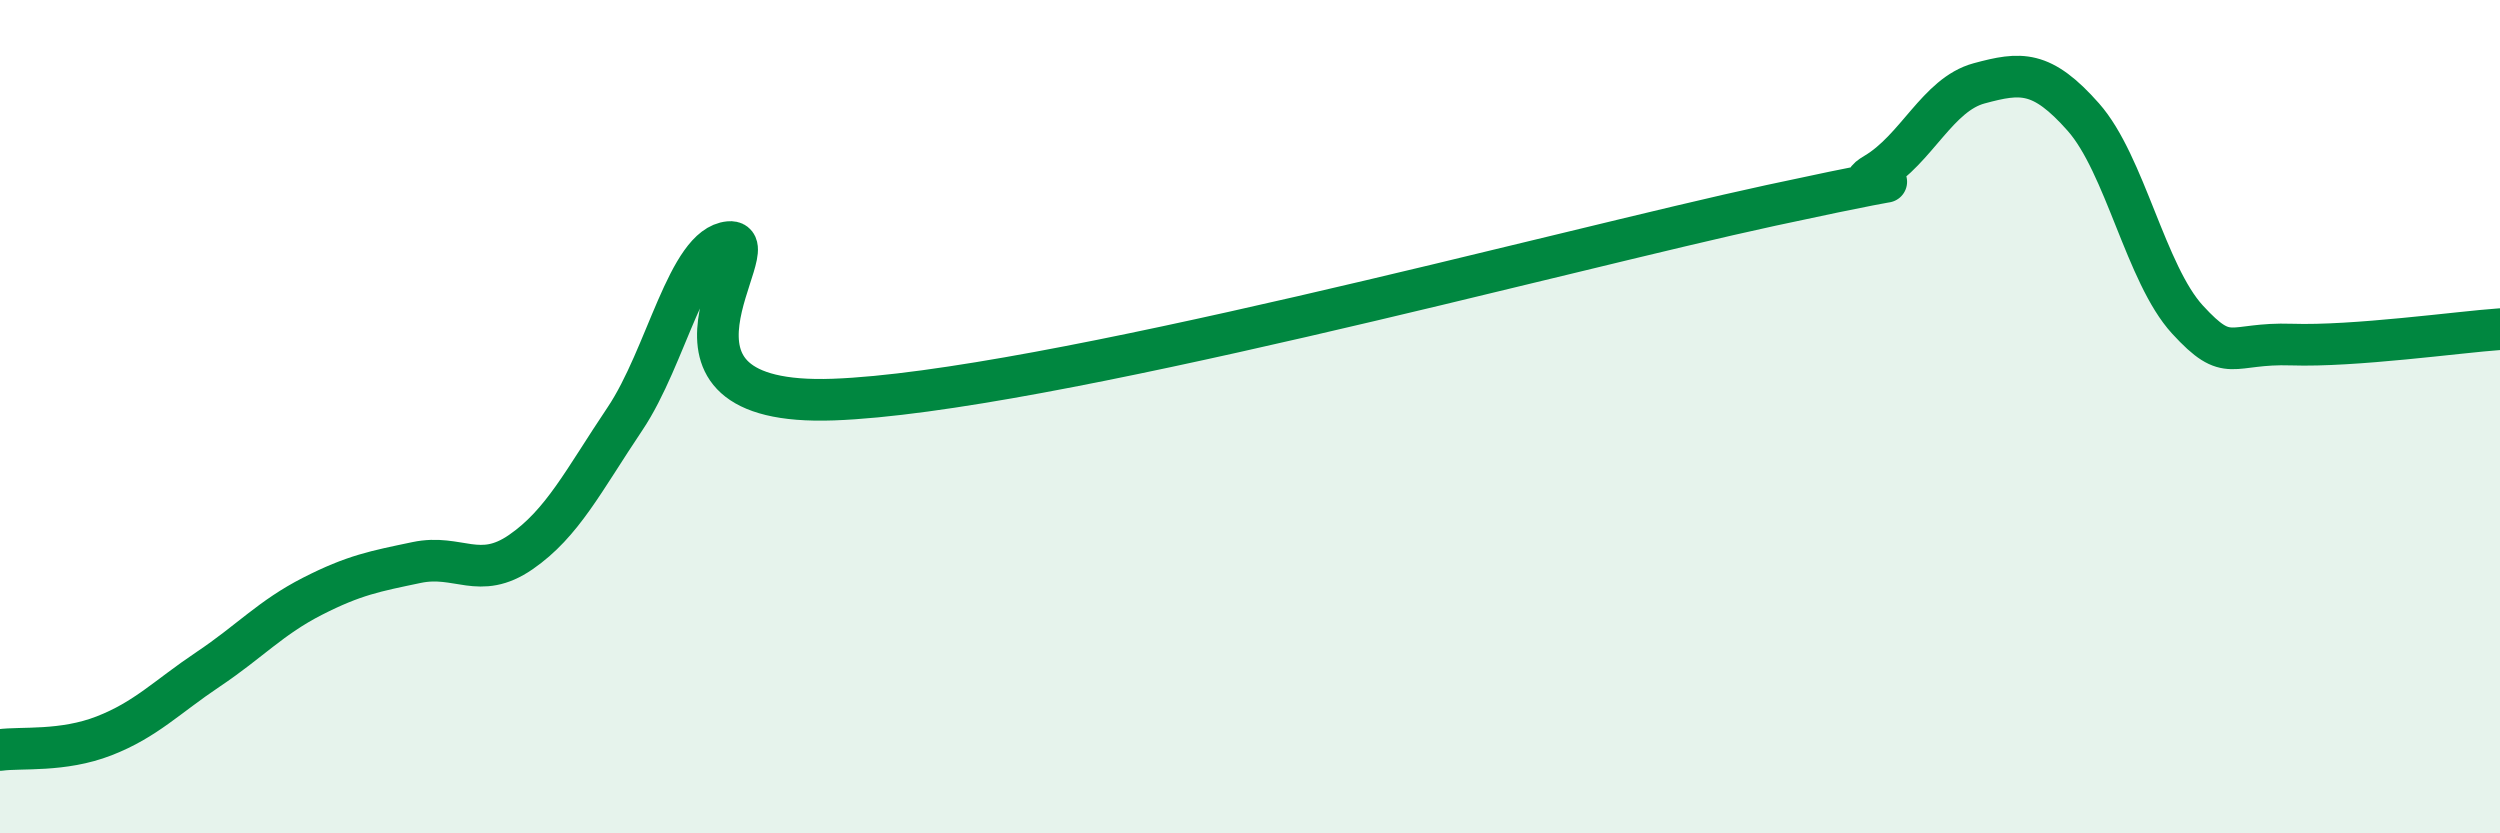
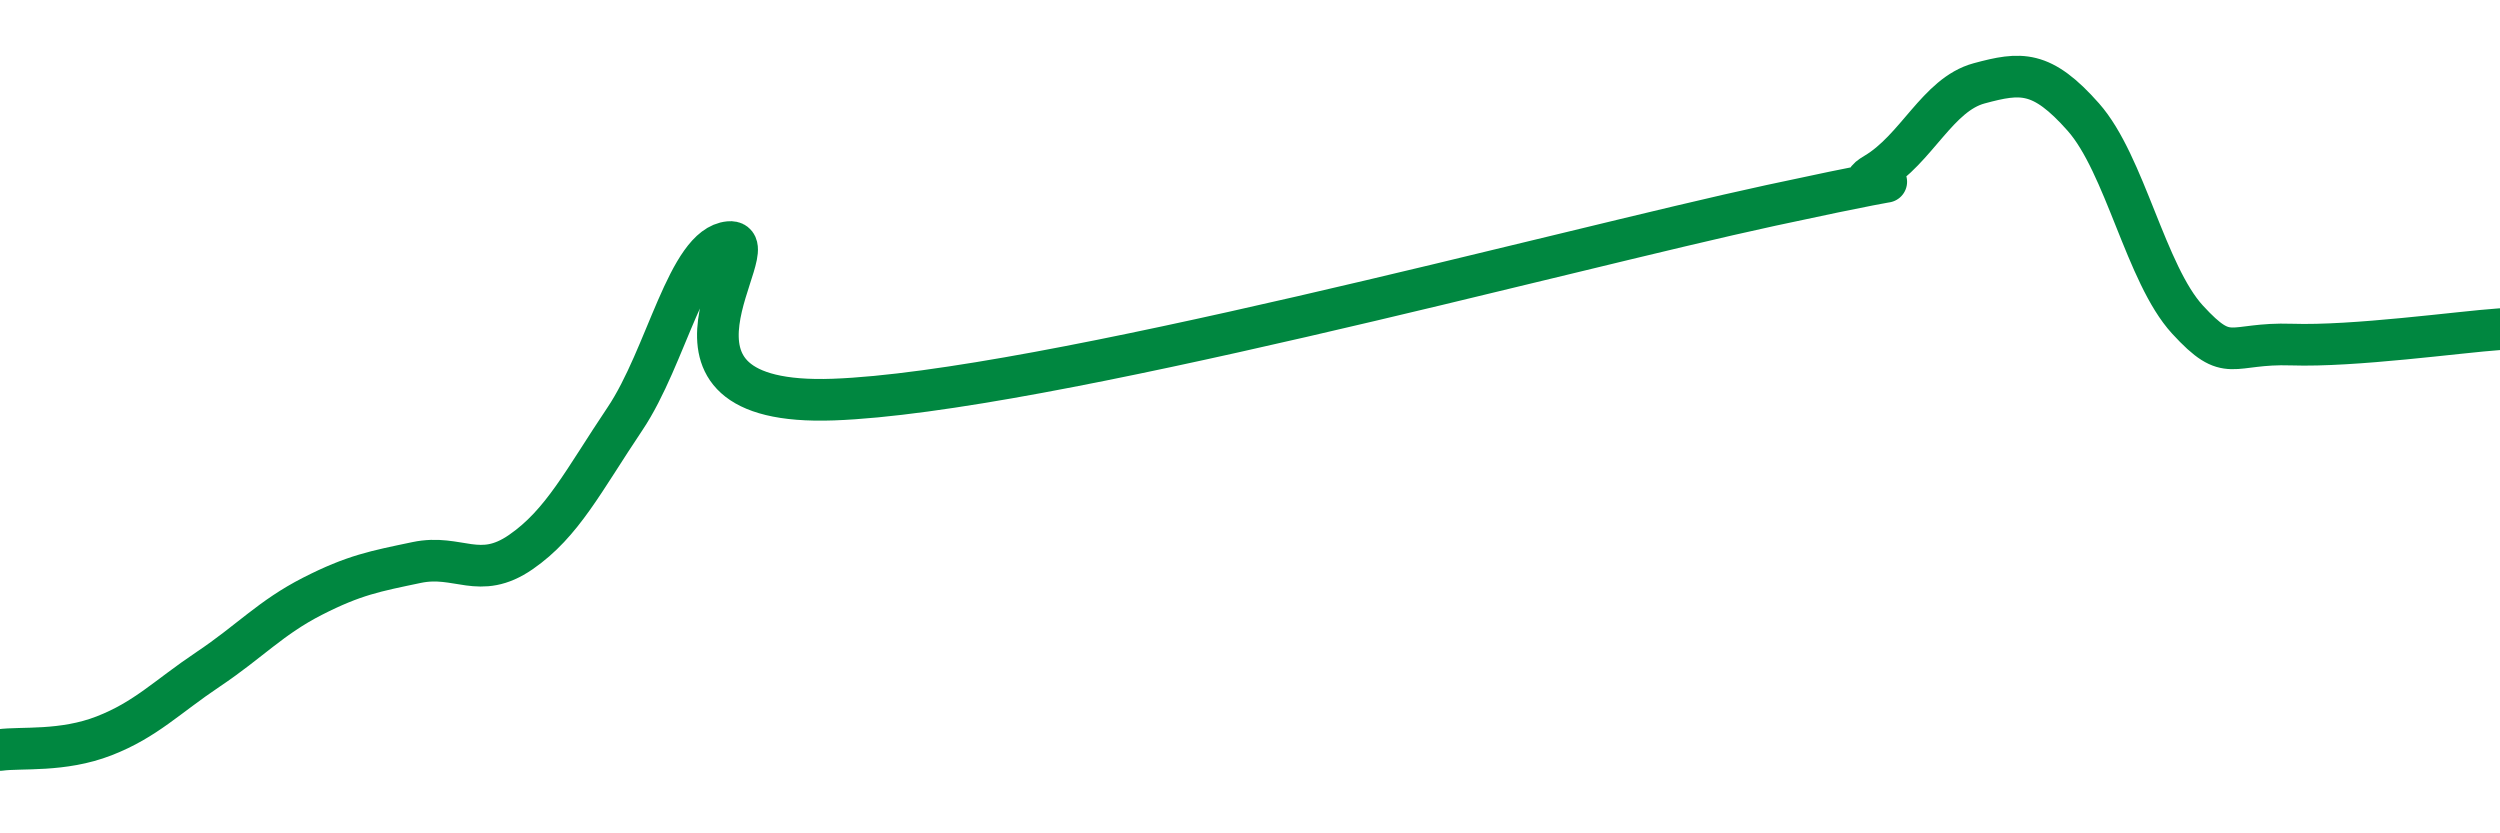
<svg xmlns="http://www.w3.org/2000/svg" width="60" height="20" viewBox="0 0 60 20">
-   <path d="M 0,18 C 0.5,17.93 1.5,18.05 2.5,17.66 C 3.5,17.27 4,16.73 5,16.06 C 6,15.39 6.5,14.82 7.5,14.31 C 8.5,13.8 9,13.71 10,13.5 C 11,13.29 11.5,13.94 12.5,13.25 C 13.5,12.56 14,11.54 15,10.05 C 16,8.56 16.5,5.9 17.5,5.81 C 18.5,5.72 15,9.77 20,9.59 C 25,9.41 37.5,6.01 42.5,4.93 C 47.5,3.85 44,4.76 45,4.17 C 46,3.58 46.5,2.27 47.5,2 C 48.5,1.73 49,1.68 50,2.81 C 51,3.94 51.5,6.58 52.5,7.67 C 53.5,8.76 53.5,8.22 55,8.27 C 56.5,8.32 59,7.97 60,7.9L60 20L0 20Z" fill="#008740" opacity="0.1" stroke-linecap="round" stroke-linejoin="round" />
  <path d="M 0,18 C 0.5,17.93 1.5,18.05 2.5,17.66 C 3.5,17.27 4,16.73 5,16.06 C 6,15.39 6.5,14.82 7.5,14.31 C 8.5,13.8 9,13.71 10,13.5 C 11,13.29 11.5,13.94 12.5,13.25 C 13.5,12.56 14,11.54 15,10.05 C 16,8.56 16.5,5.9 17.5,5.81 C 18.5,5.72 15,9.77 20,9.59 C 25,9.41 37.5,6.01 42.5,4.93 C 47.5,3.85 44,4.76 45,4.17 C 46,3.58 46.5,2.27 47.5,2 C 48.5,1.73 49,1.68 50,2.81 C 51,3.94 51.5,6.58 52.5,7.67 C 53.5,8.76 53.5,8.22 55,8.27 C 56.5,8.32 59,7.97 60,7.9" stroke="#008740" stroke-width="1" fill="none" stroke-linecap="round" stroke-linejoin="round" />
</svg>